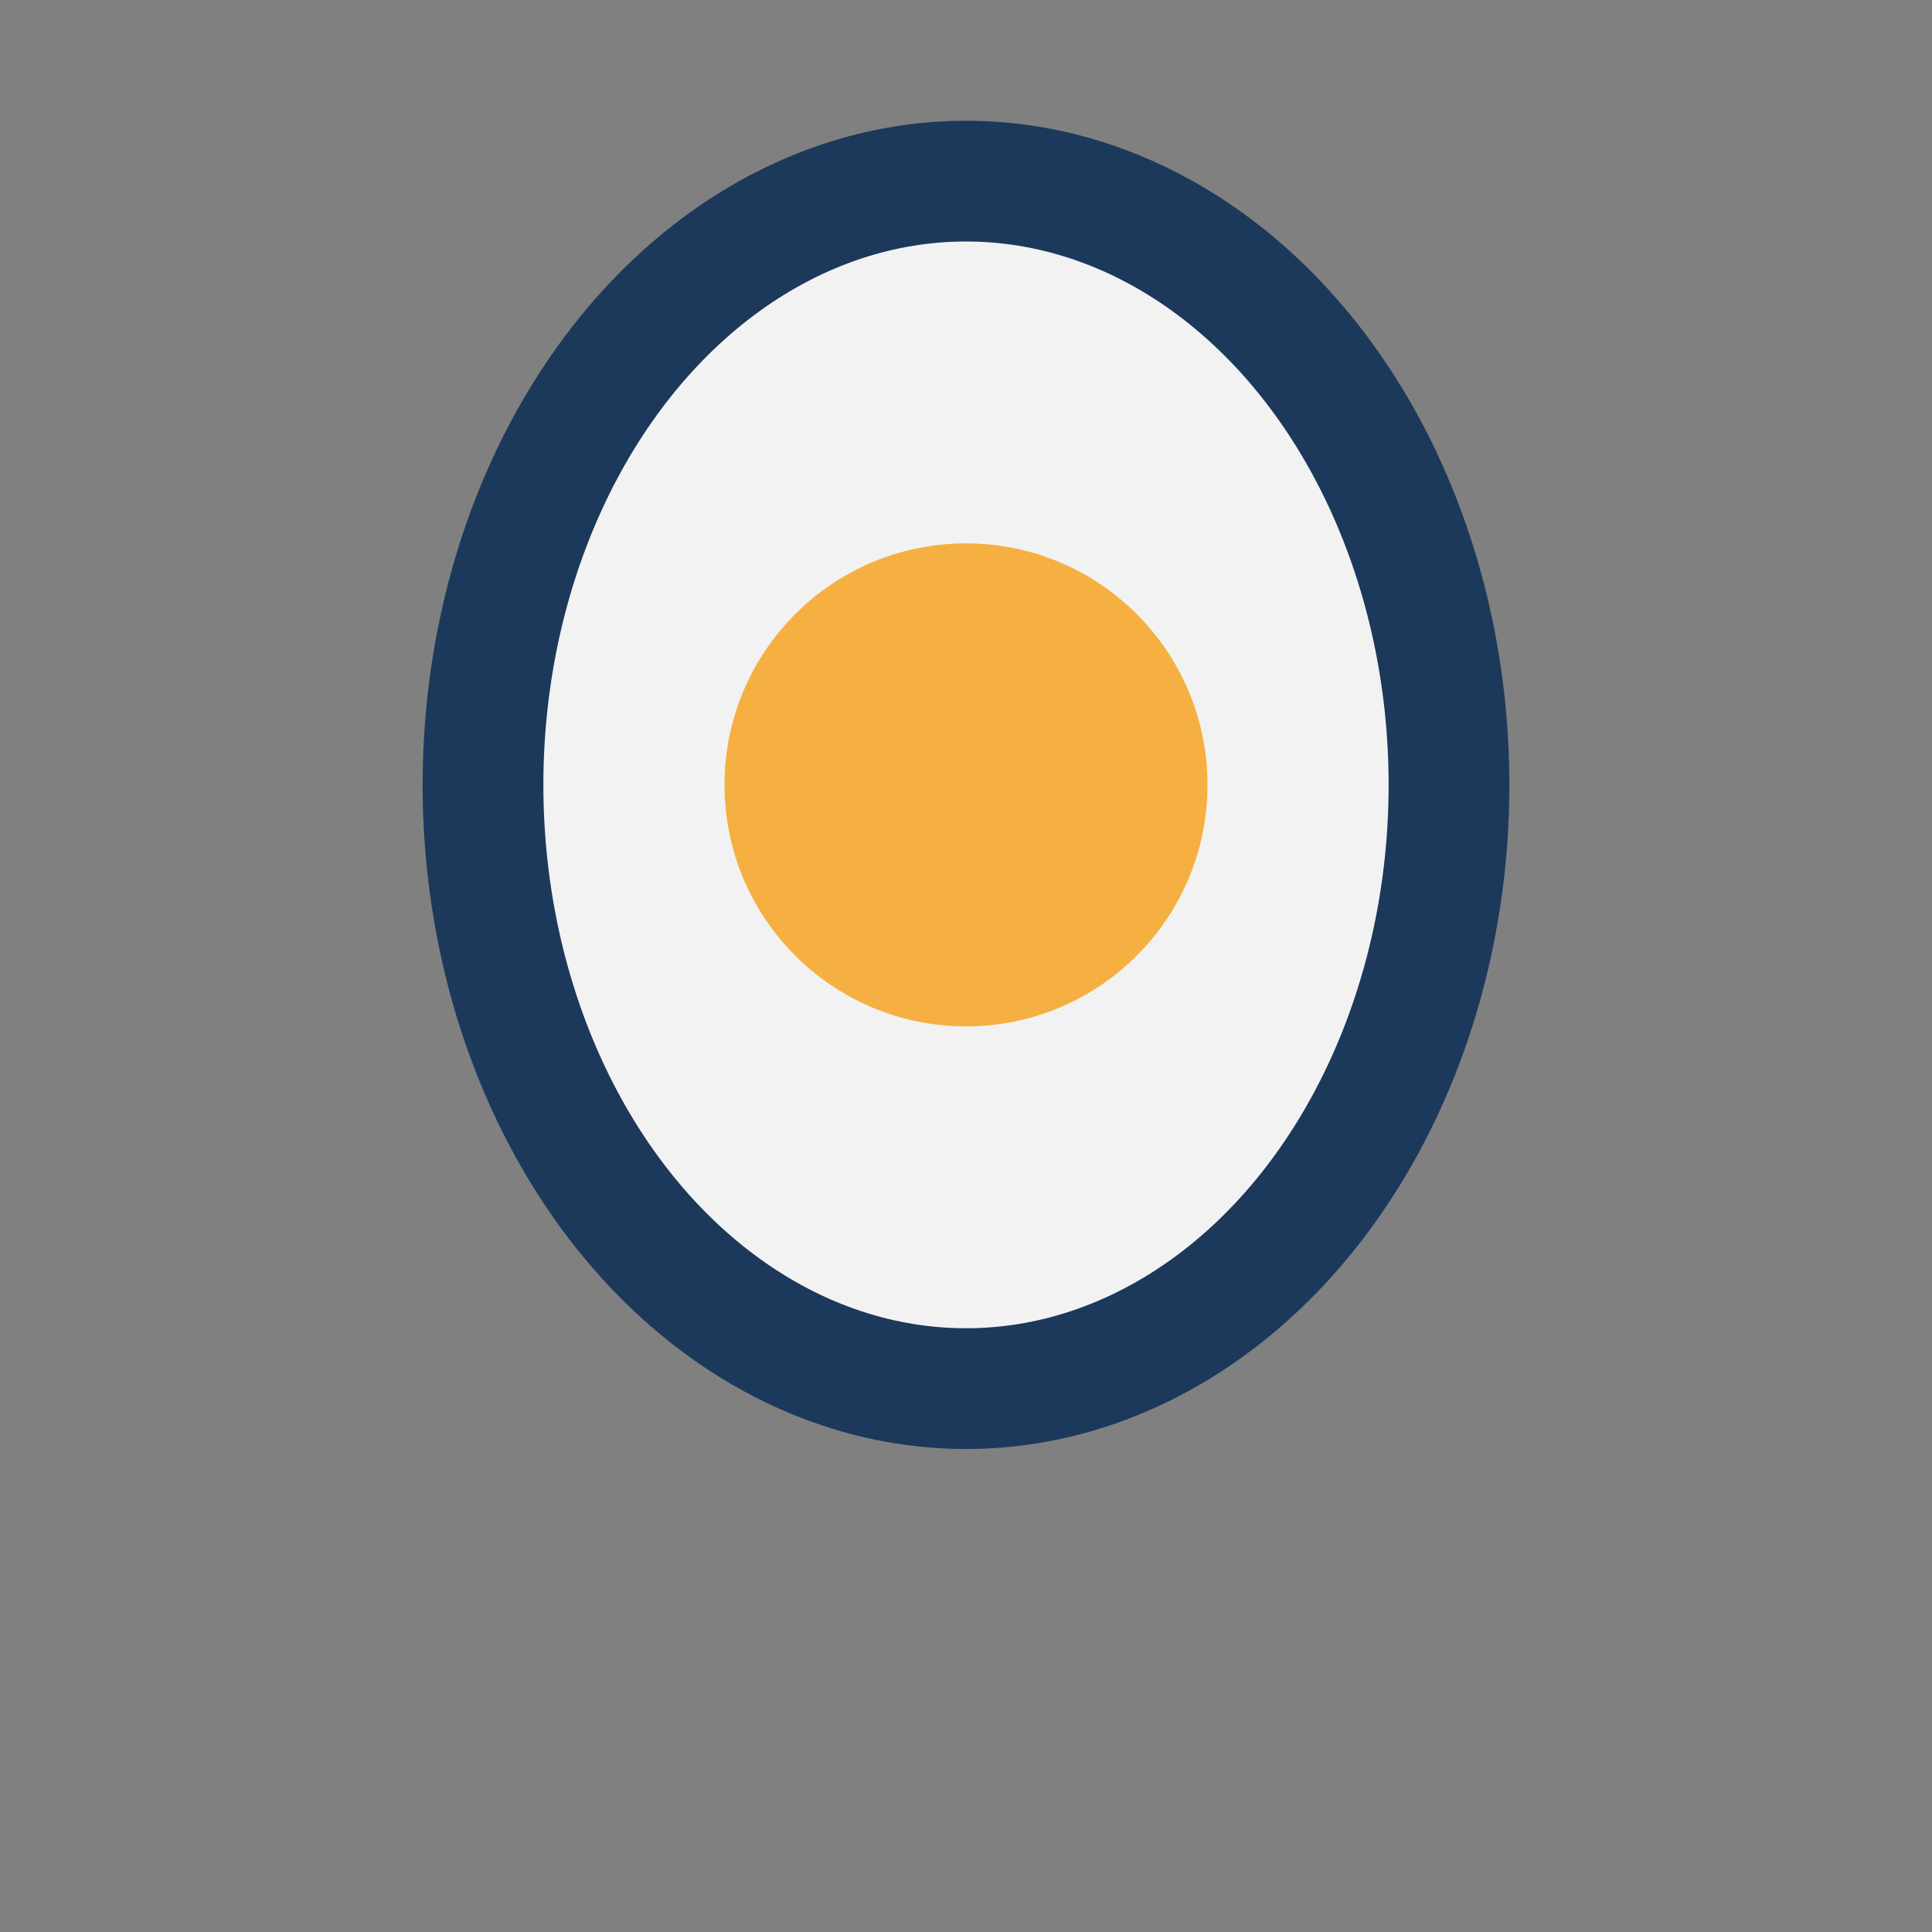
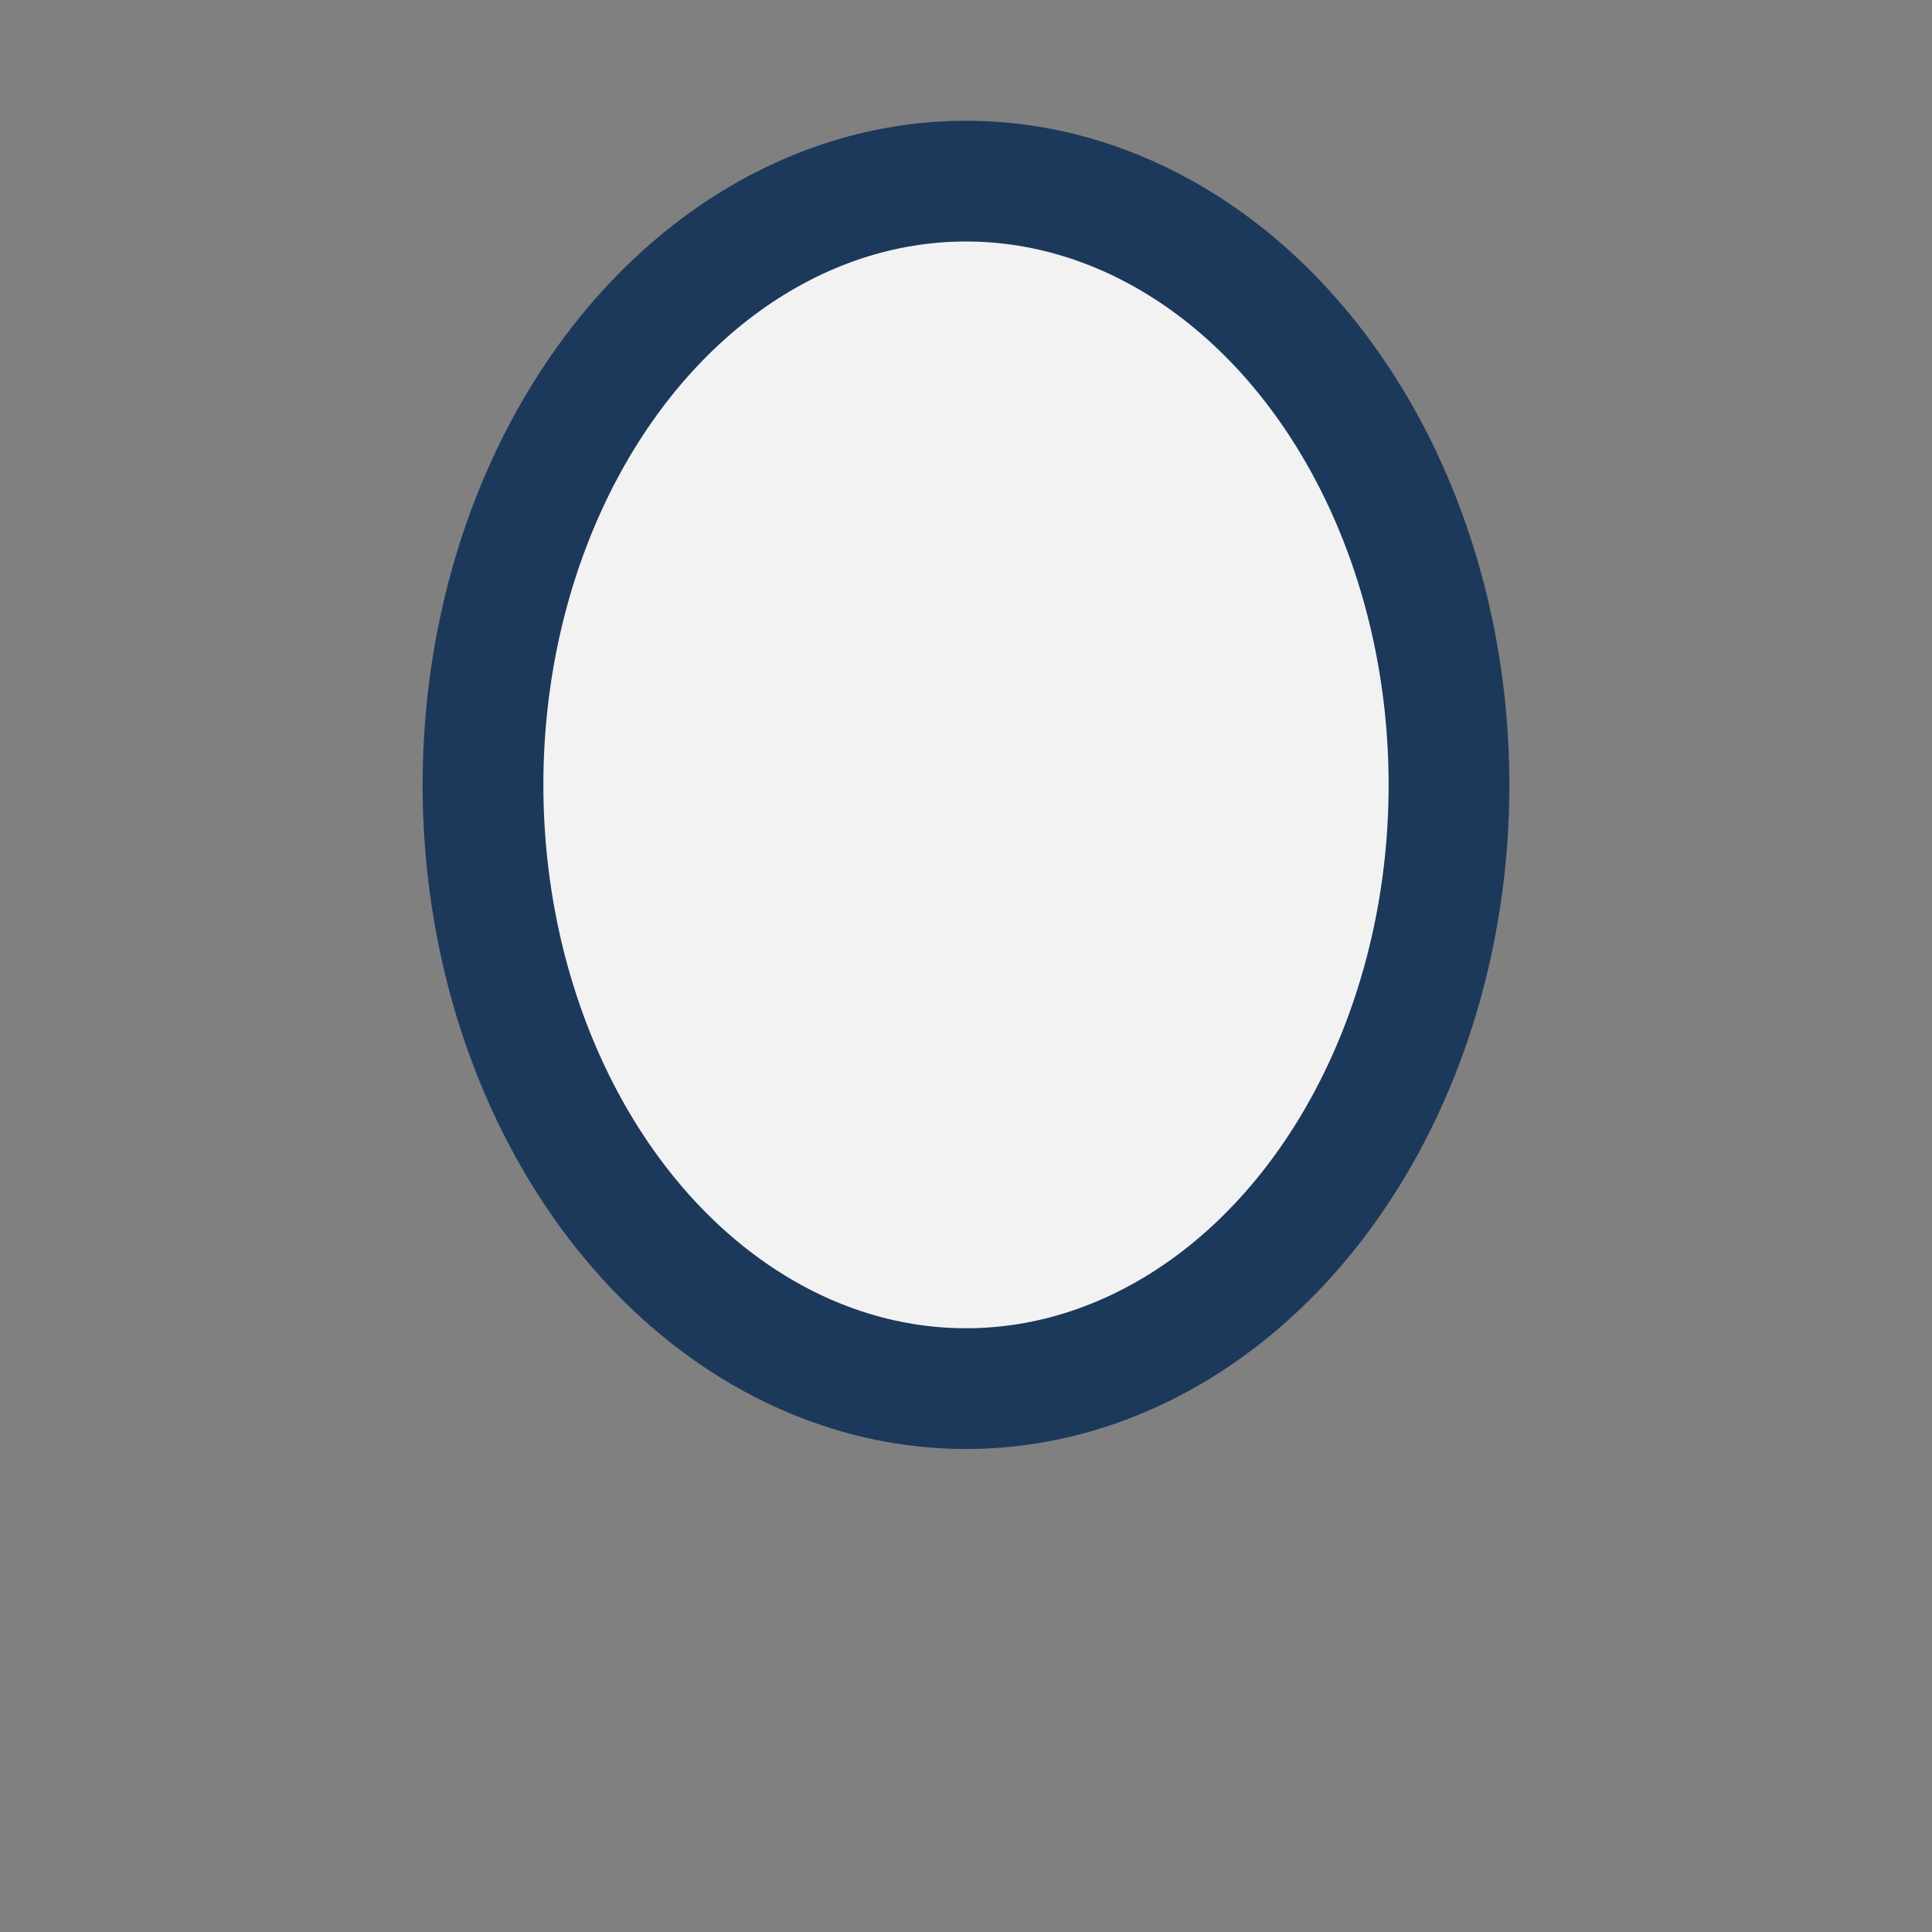
<svg xmlns="http://www.w3.org/2000/svg" width="32" height="32" viewBox="0 0 32 32">
  <rect x="0" y="0" width="32" height="32" fill="#808080" stroke="none" />
  <ellipse cx="16" cy="13" rx="8" ry="10" fill="#F2F2F2" stroke="#1C395B" stroke-width="2" />
-   <circle cx="16" cy="13" r="4" fill="#F5B041" />
</svg>